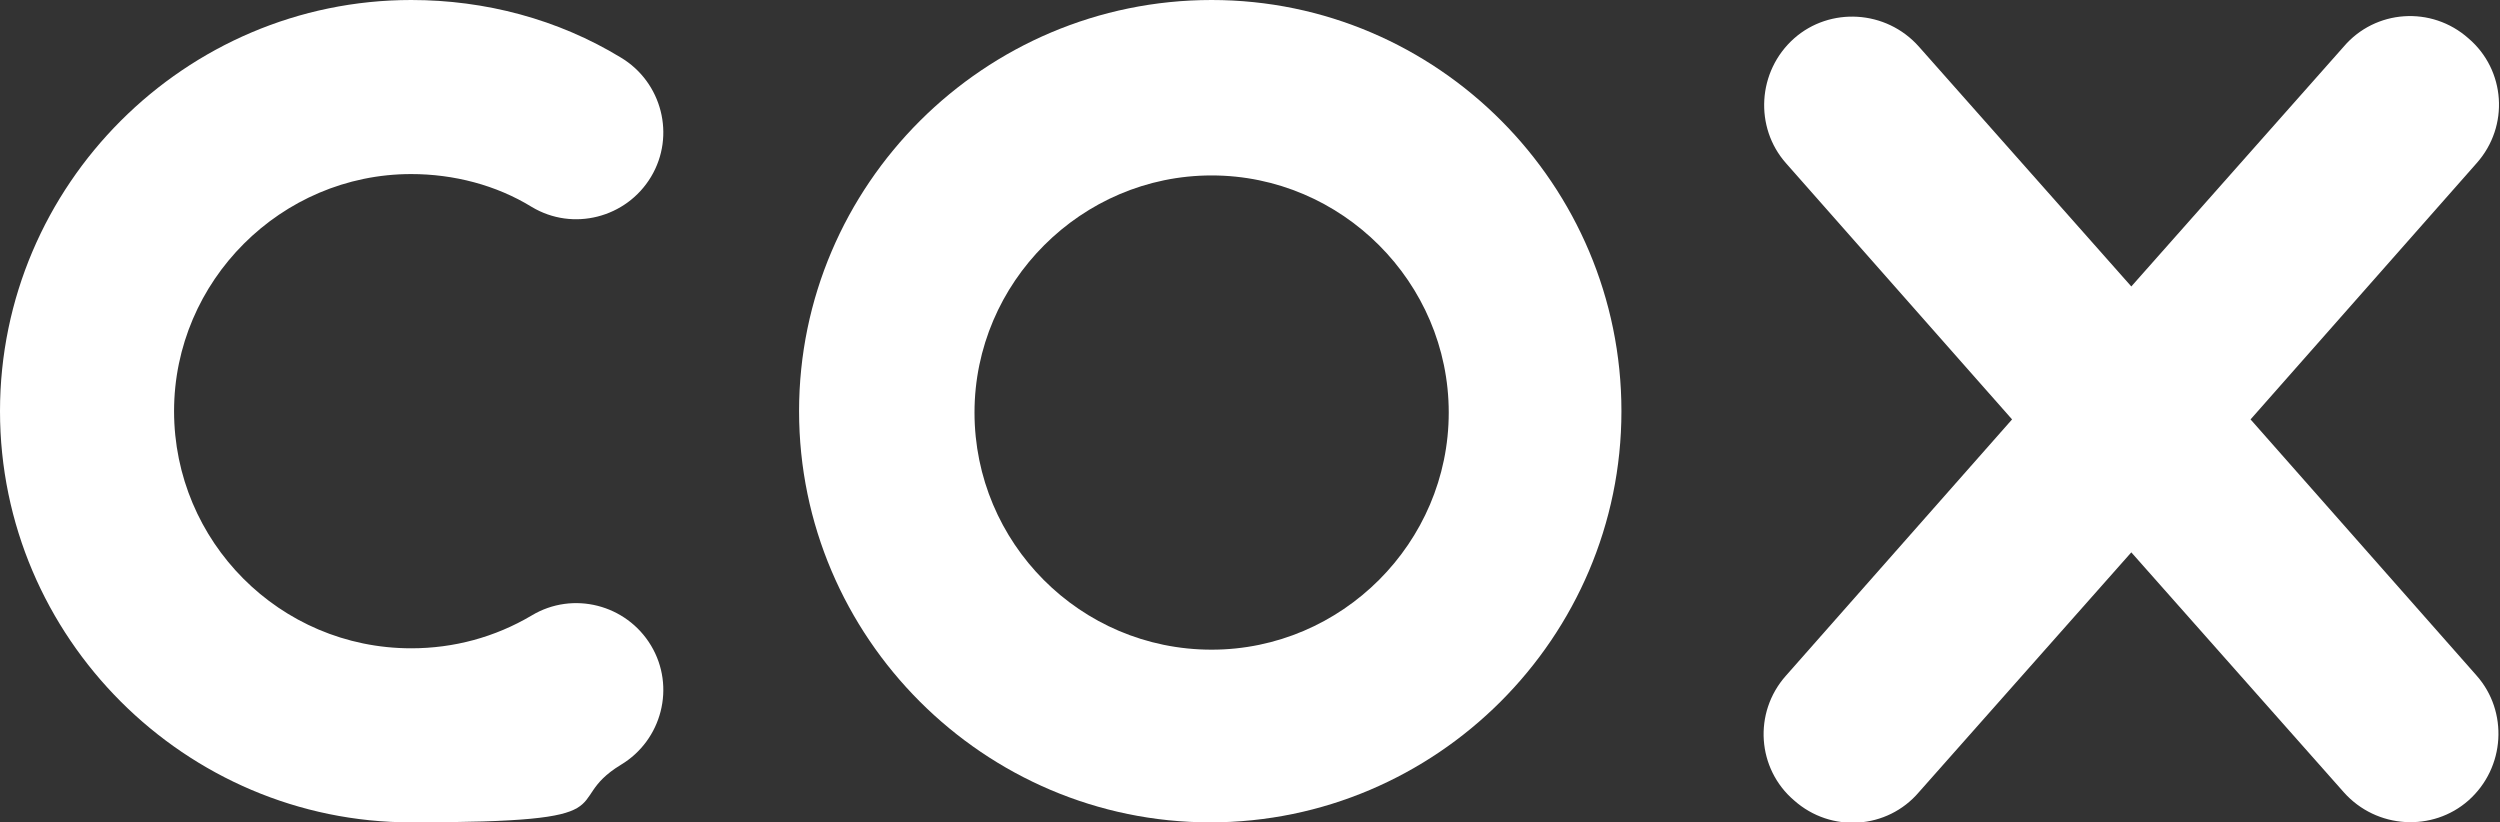
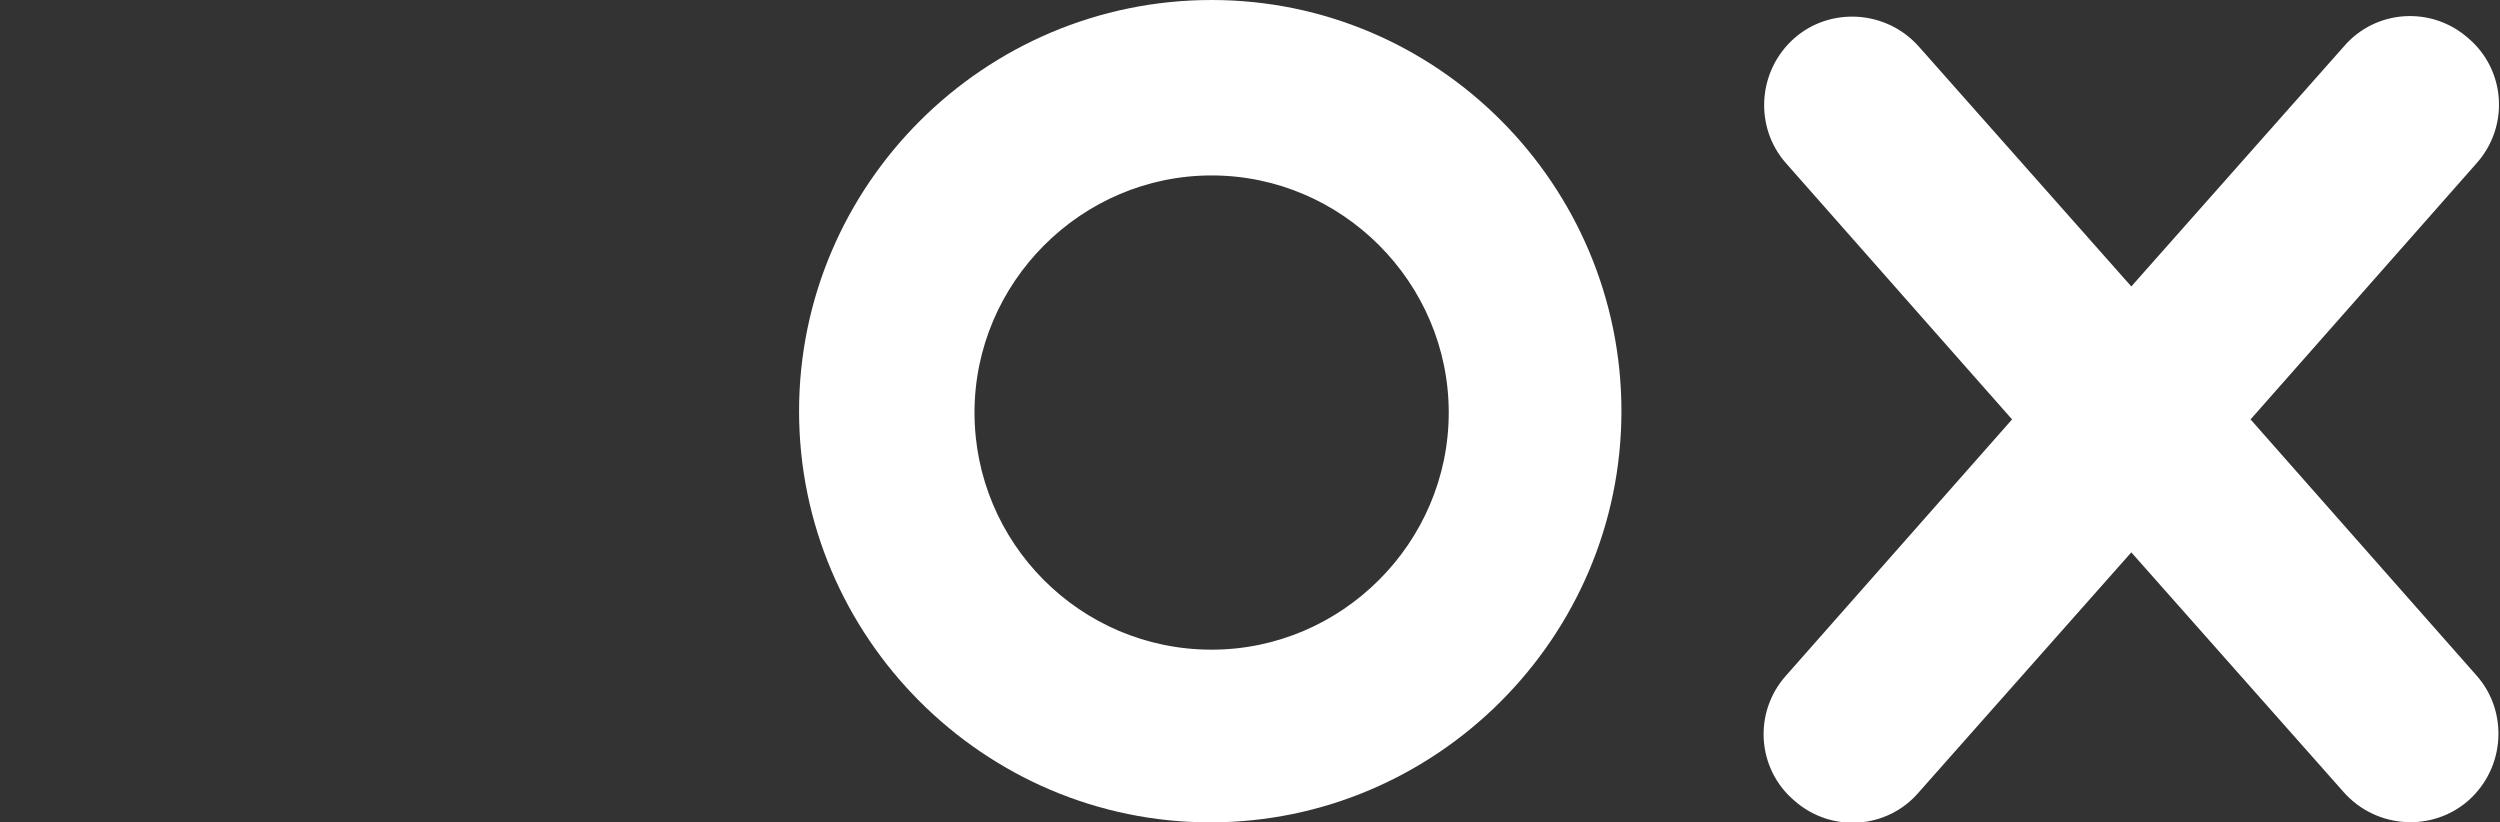
<svg xmlns="http://www.w3.org/2000/svg" id="Layer_1" version="1.1" viewBox="0 0 182.4 60">
  <rect x="0" y="0" width="182.4" height="60" fill="#333333" stroke="none" />
  <defs>
    <style> .st0 { fill: #fff; } </style>
  </defs>
  <path class="st0" d="M88.4,0C71.8,0,58.3,13.5,58.3,30s13.5,30,30,30,30-13.5,30-30S104.9,0,88.4,0ZM88.4,47.4c-9.6,0-17.3-7.8-17.3-17.3s7.8-17.3,17.3-17.3,17.3,7.8,17.3,17.3-7.8,17.3-17.3,17.3Z" />
-   <path class="st0" d="M30,12.7c3.1,0,6.2.8,8.8,2.4,3,1.8,6.9.8,8.7-2.2,1.8-3,.8-6.9-2.2-8.7C40.7,1.4,35.4,0,30,0,13.5,0,0,13.5,0,30s13.5,30,30,30,10.7-1.4,15.3-4.2c3-1.8,4-5.7,2.2-8.7-1.8-3-5.7-4-8.7-2.2-2.7,1.6-5.7,2.4-8.8,2.4-9.6,0-17.3-7.8-17.3-17.3s7.8-17.3,17.3-17.3Z" />
-   <path class="st0" d="M164.2,30.6l16.5-18.7c2.4-2.7,2.1-6.8-.6-9.1-2.7-2.4-6.8-2.1-9.1.6l-15.5,17.5-15.5-17.5c-2.4-2.7-6.5-2.9-9.1-.6-2.7,2.4-2.9,6.5-.6,9.1l16.5,18.7-16.5,18.7c-2.4,2.7-2.1,6.8.6,9.1,2.7,2.4,6.8,2.1,9.1-.6l15.5-17.5,15.5,17.5c2.4,2.7,6.5,2.9,9.1.6,2.7-2.4,2.9-6.5.6-9.1l-16.5-18.7Z" />
+   <path class="st0" d="M164.2,30.6l16.5-18.7c2.4-2.7,2.1-6.8-.6-9.1-2.7-2.4-6.8-2.1-9.1.6l-15.5,17.5-15.5-17.5c-2.4-2.7-6.5-2.9-9.1-.6-2.7,2.4-2.9,6.5-.6,9.1l16.5,18.7-16.5,18.7c-2.4,2.7-2.1,6.8.6,9.1,2.7,2.4,6.8,2.1,9.1-.6l15.5-17.5,15.5,17.5c2.4,2.7,6.5,2.9,9.1.6,2.7-2.4,2.9-6.5.6-9.1l-16.5-18.7" />
</svg>